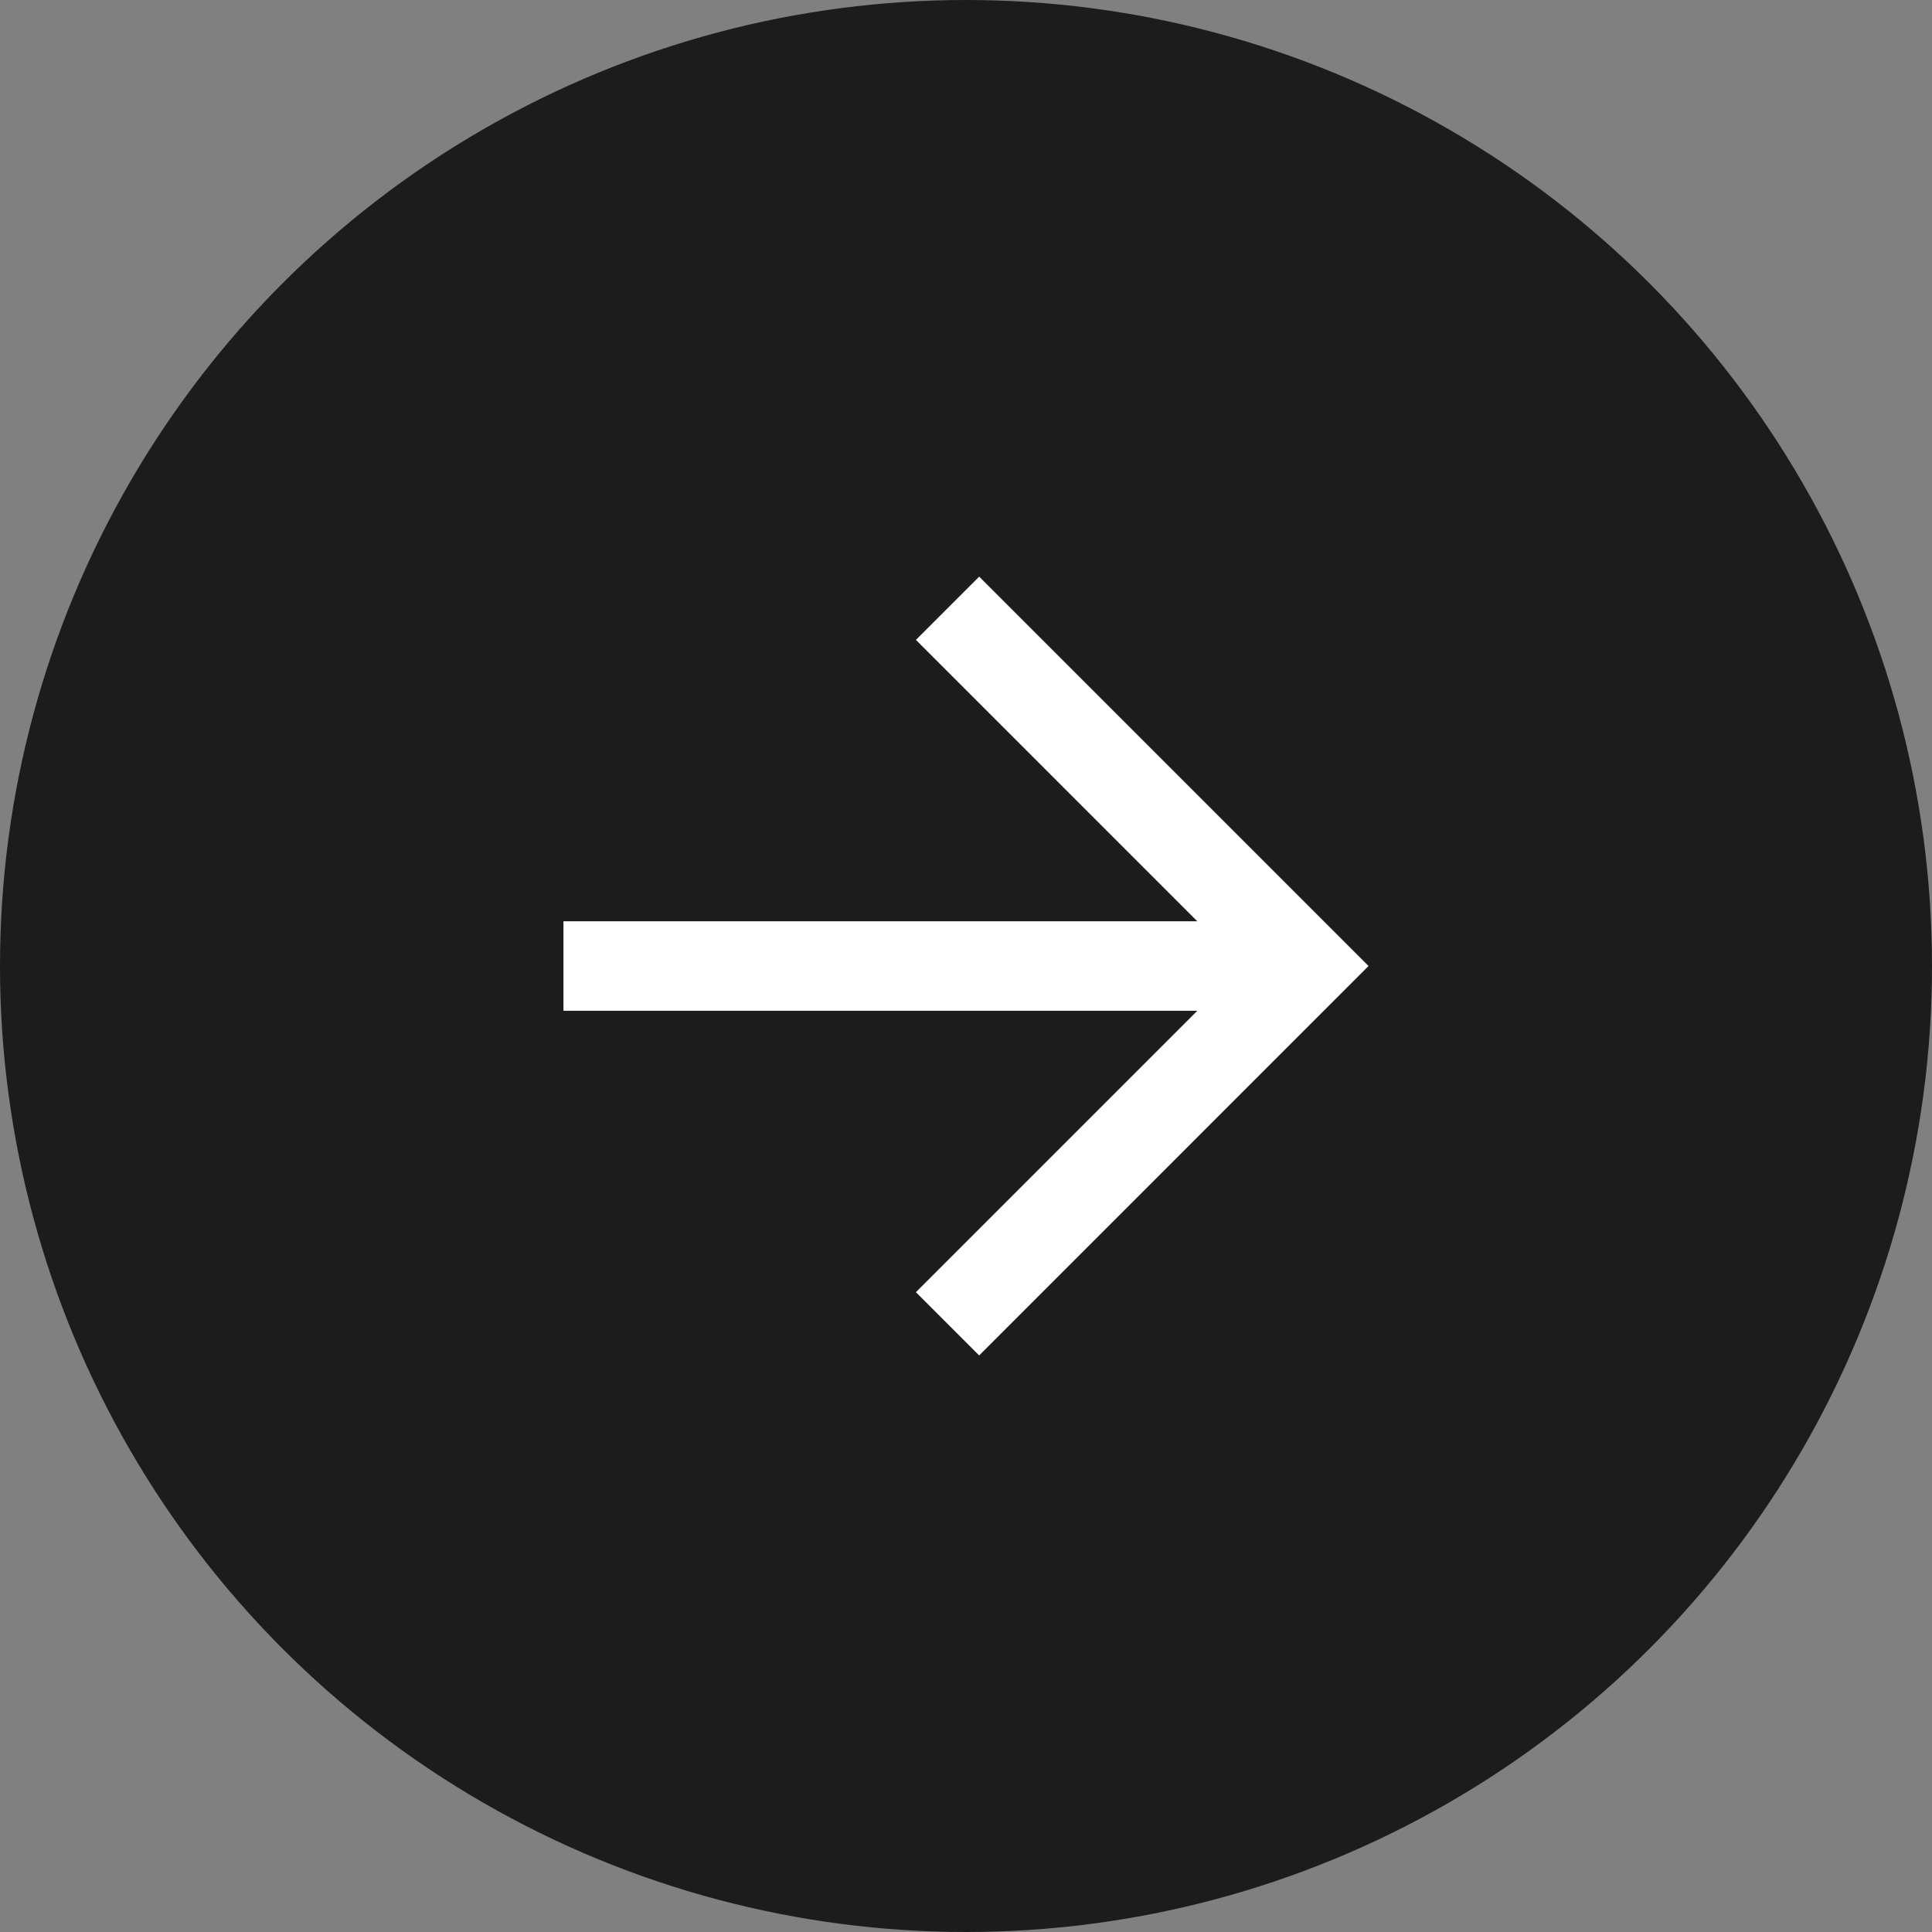
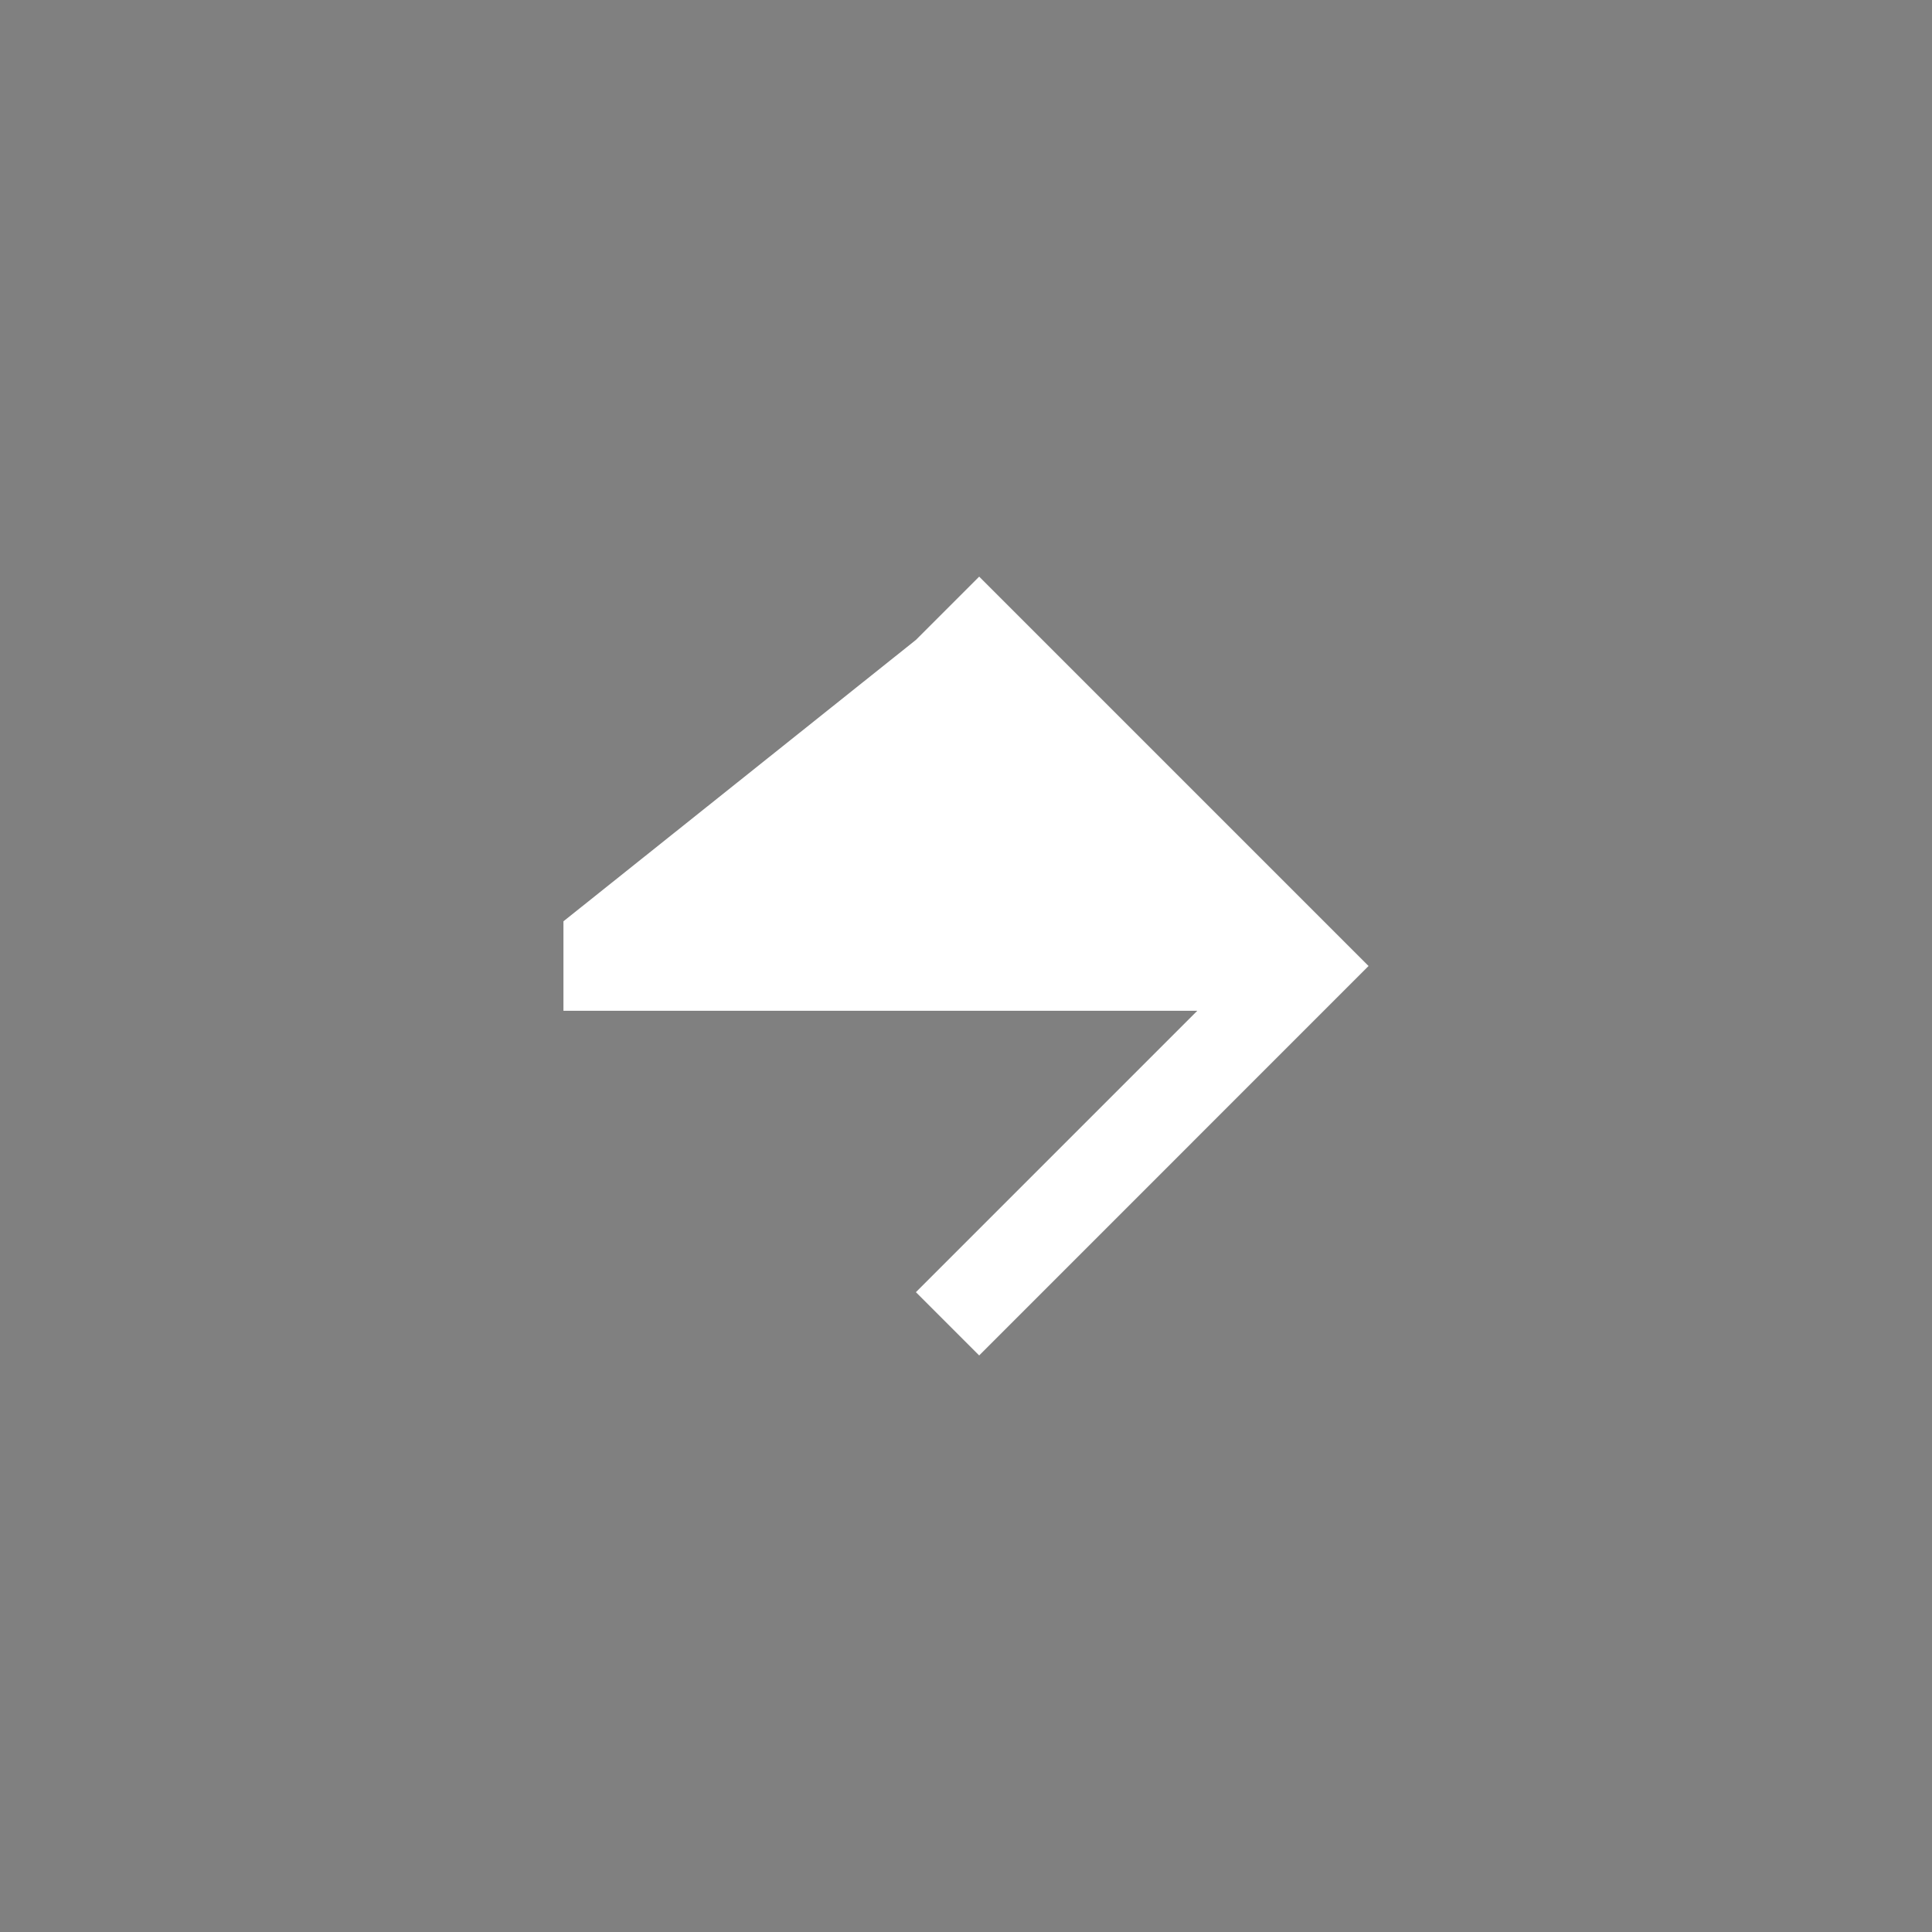
<svg xmlns="http://www.w3.org/2000/svg" width="28" height="28" viewBox="0 0 28 28" fill="none">
  <rect x="0" y="0" width="28" height="28" fill="#808080" stroke="none" />
-   <circle cx="14" cy="14" r="14" fill="#1C1C1C" />
-   <path d="M19.834 14L14.191 19.644L13.274 18.727L17.352 14.649H8.166V13.352H17.352L13.274 9.274L14.191 8.357L19.834 14Z" fill="white" />
+   <path d="M19.834 14L14.191 19.644L13.274 18.727L17.352 14.649H8.166V13.352L13.274 9.274L14.191 8.357L19.834 14Z" fill="white" />
</svg>